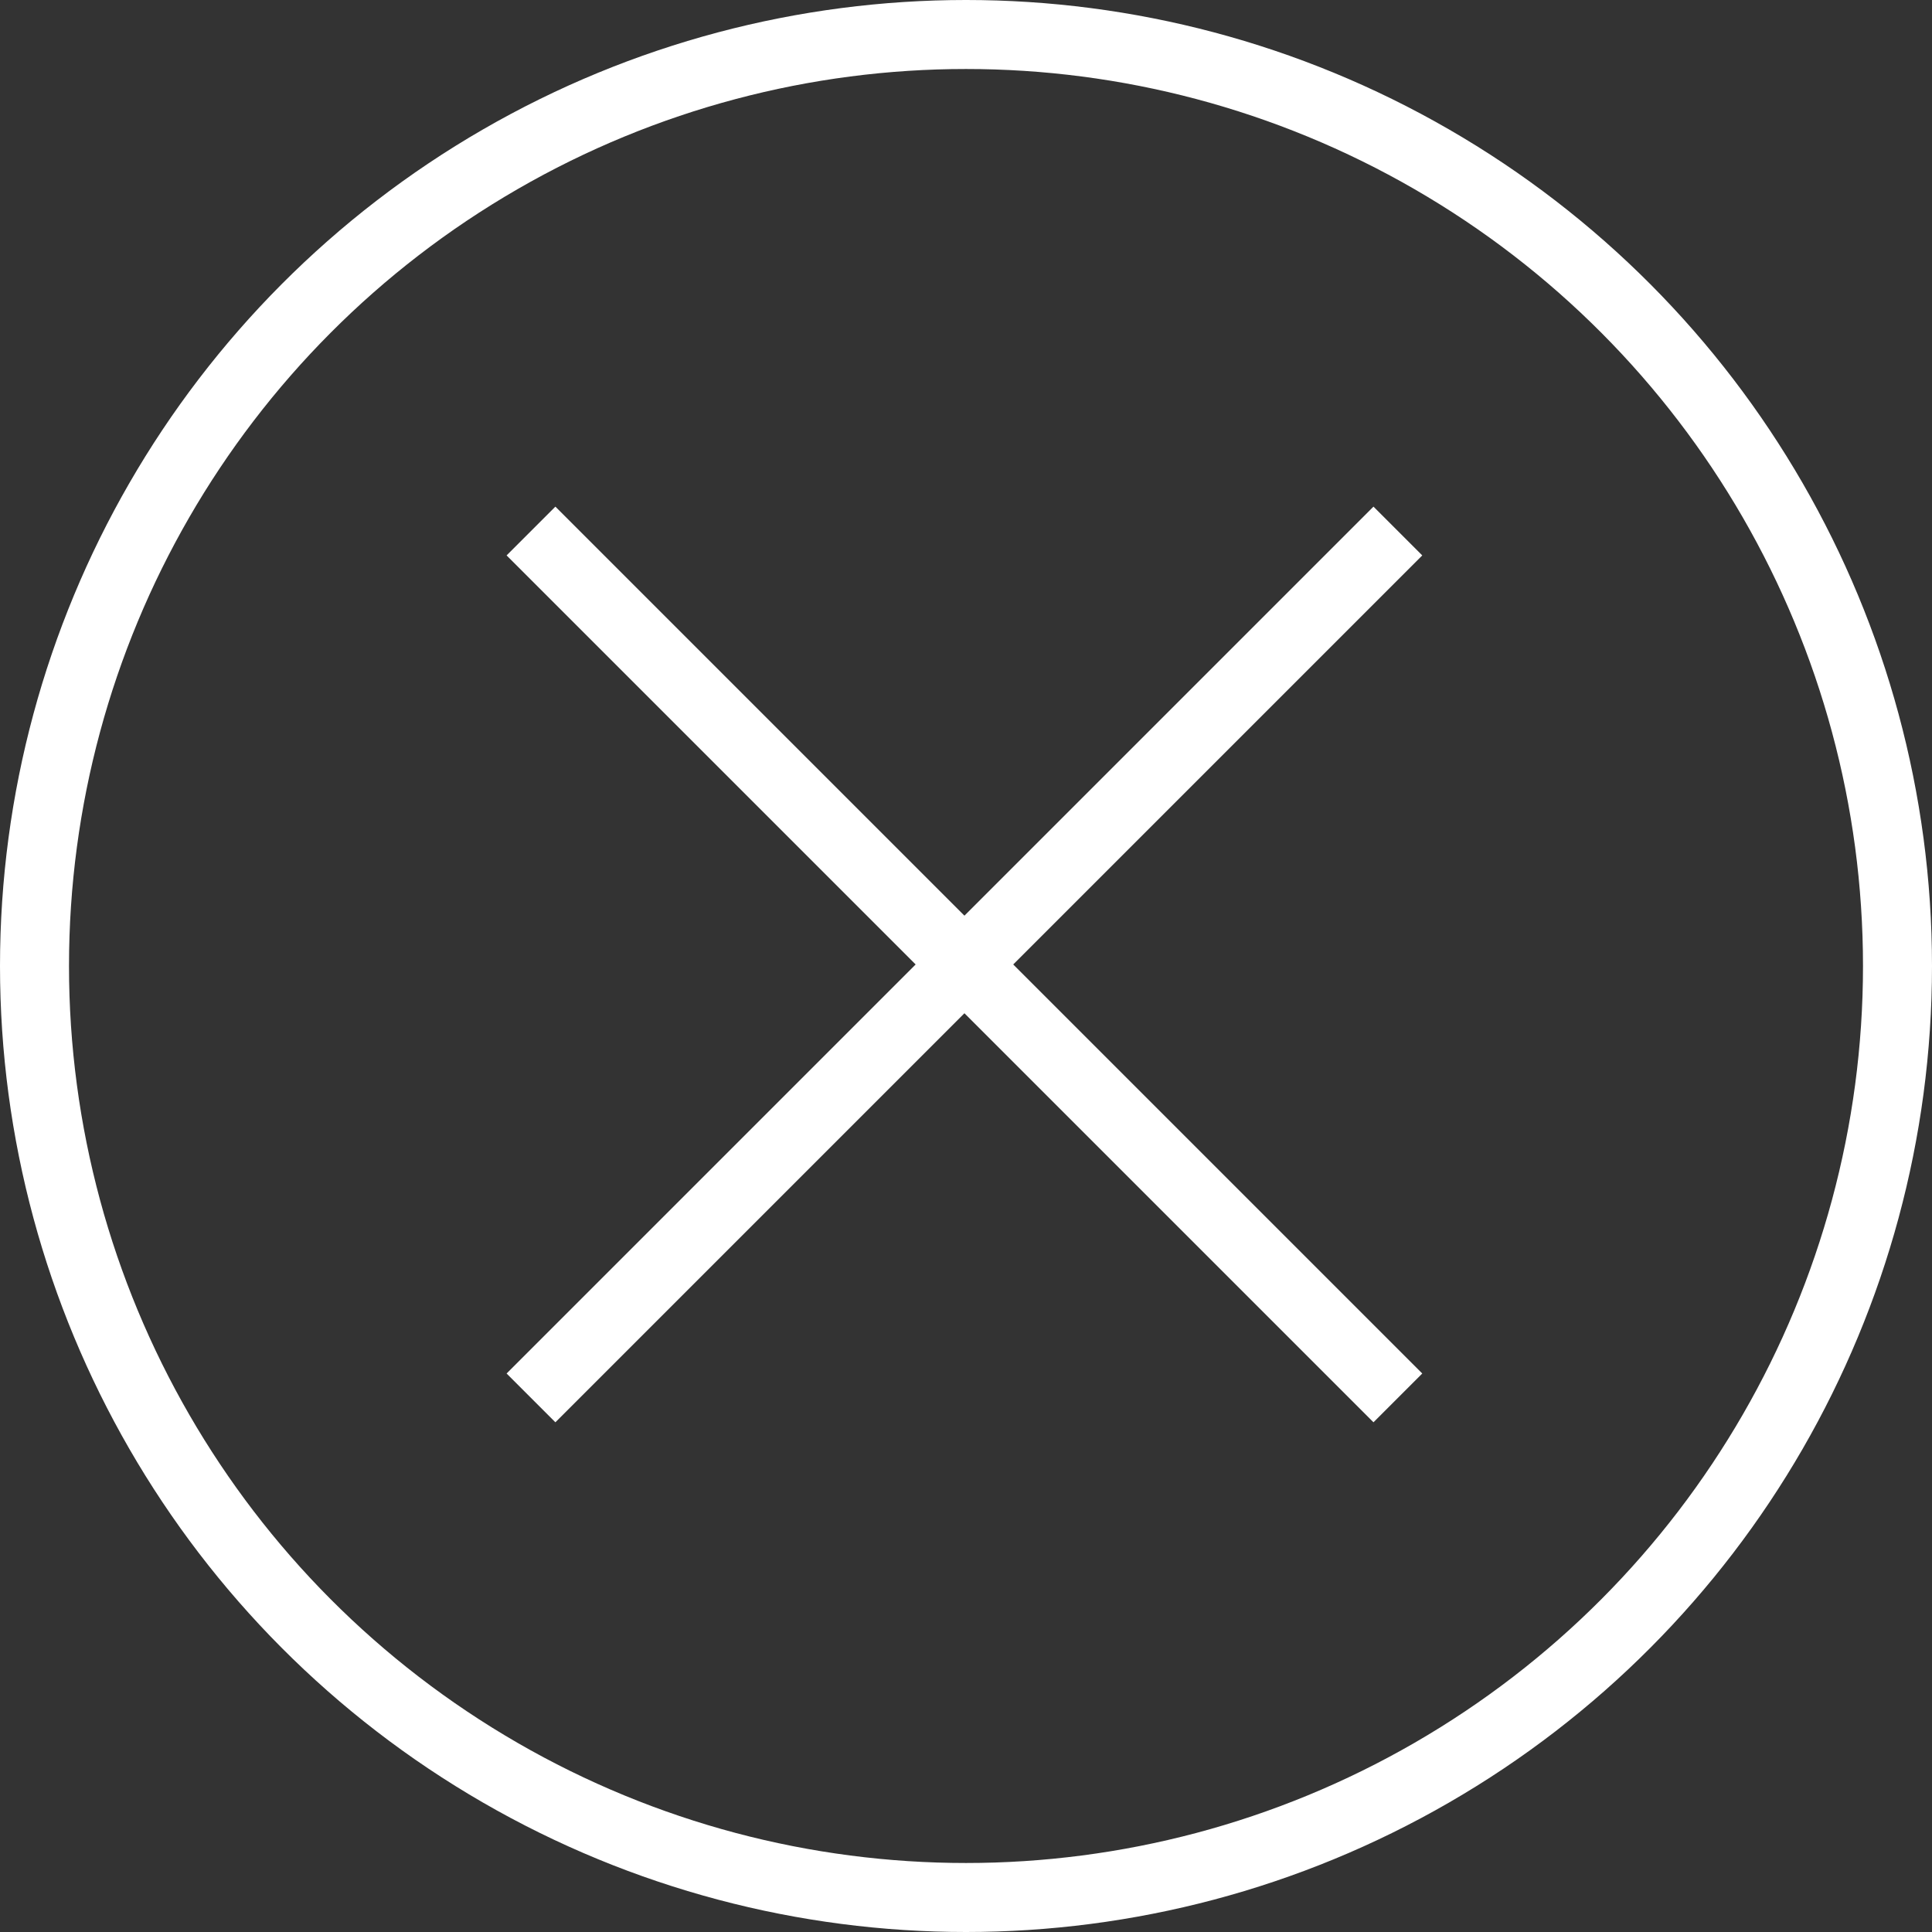
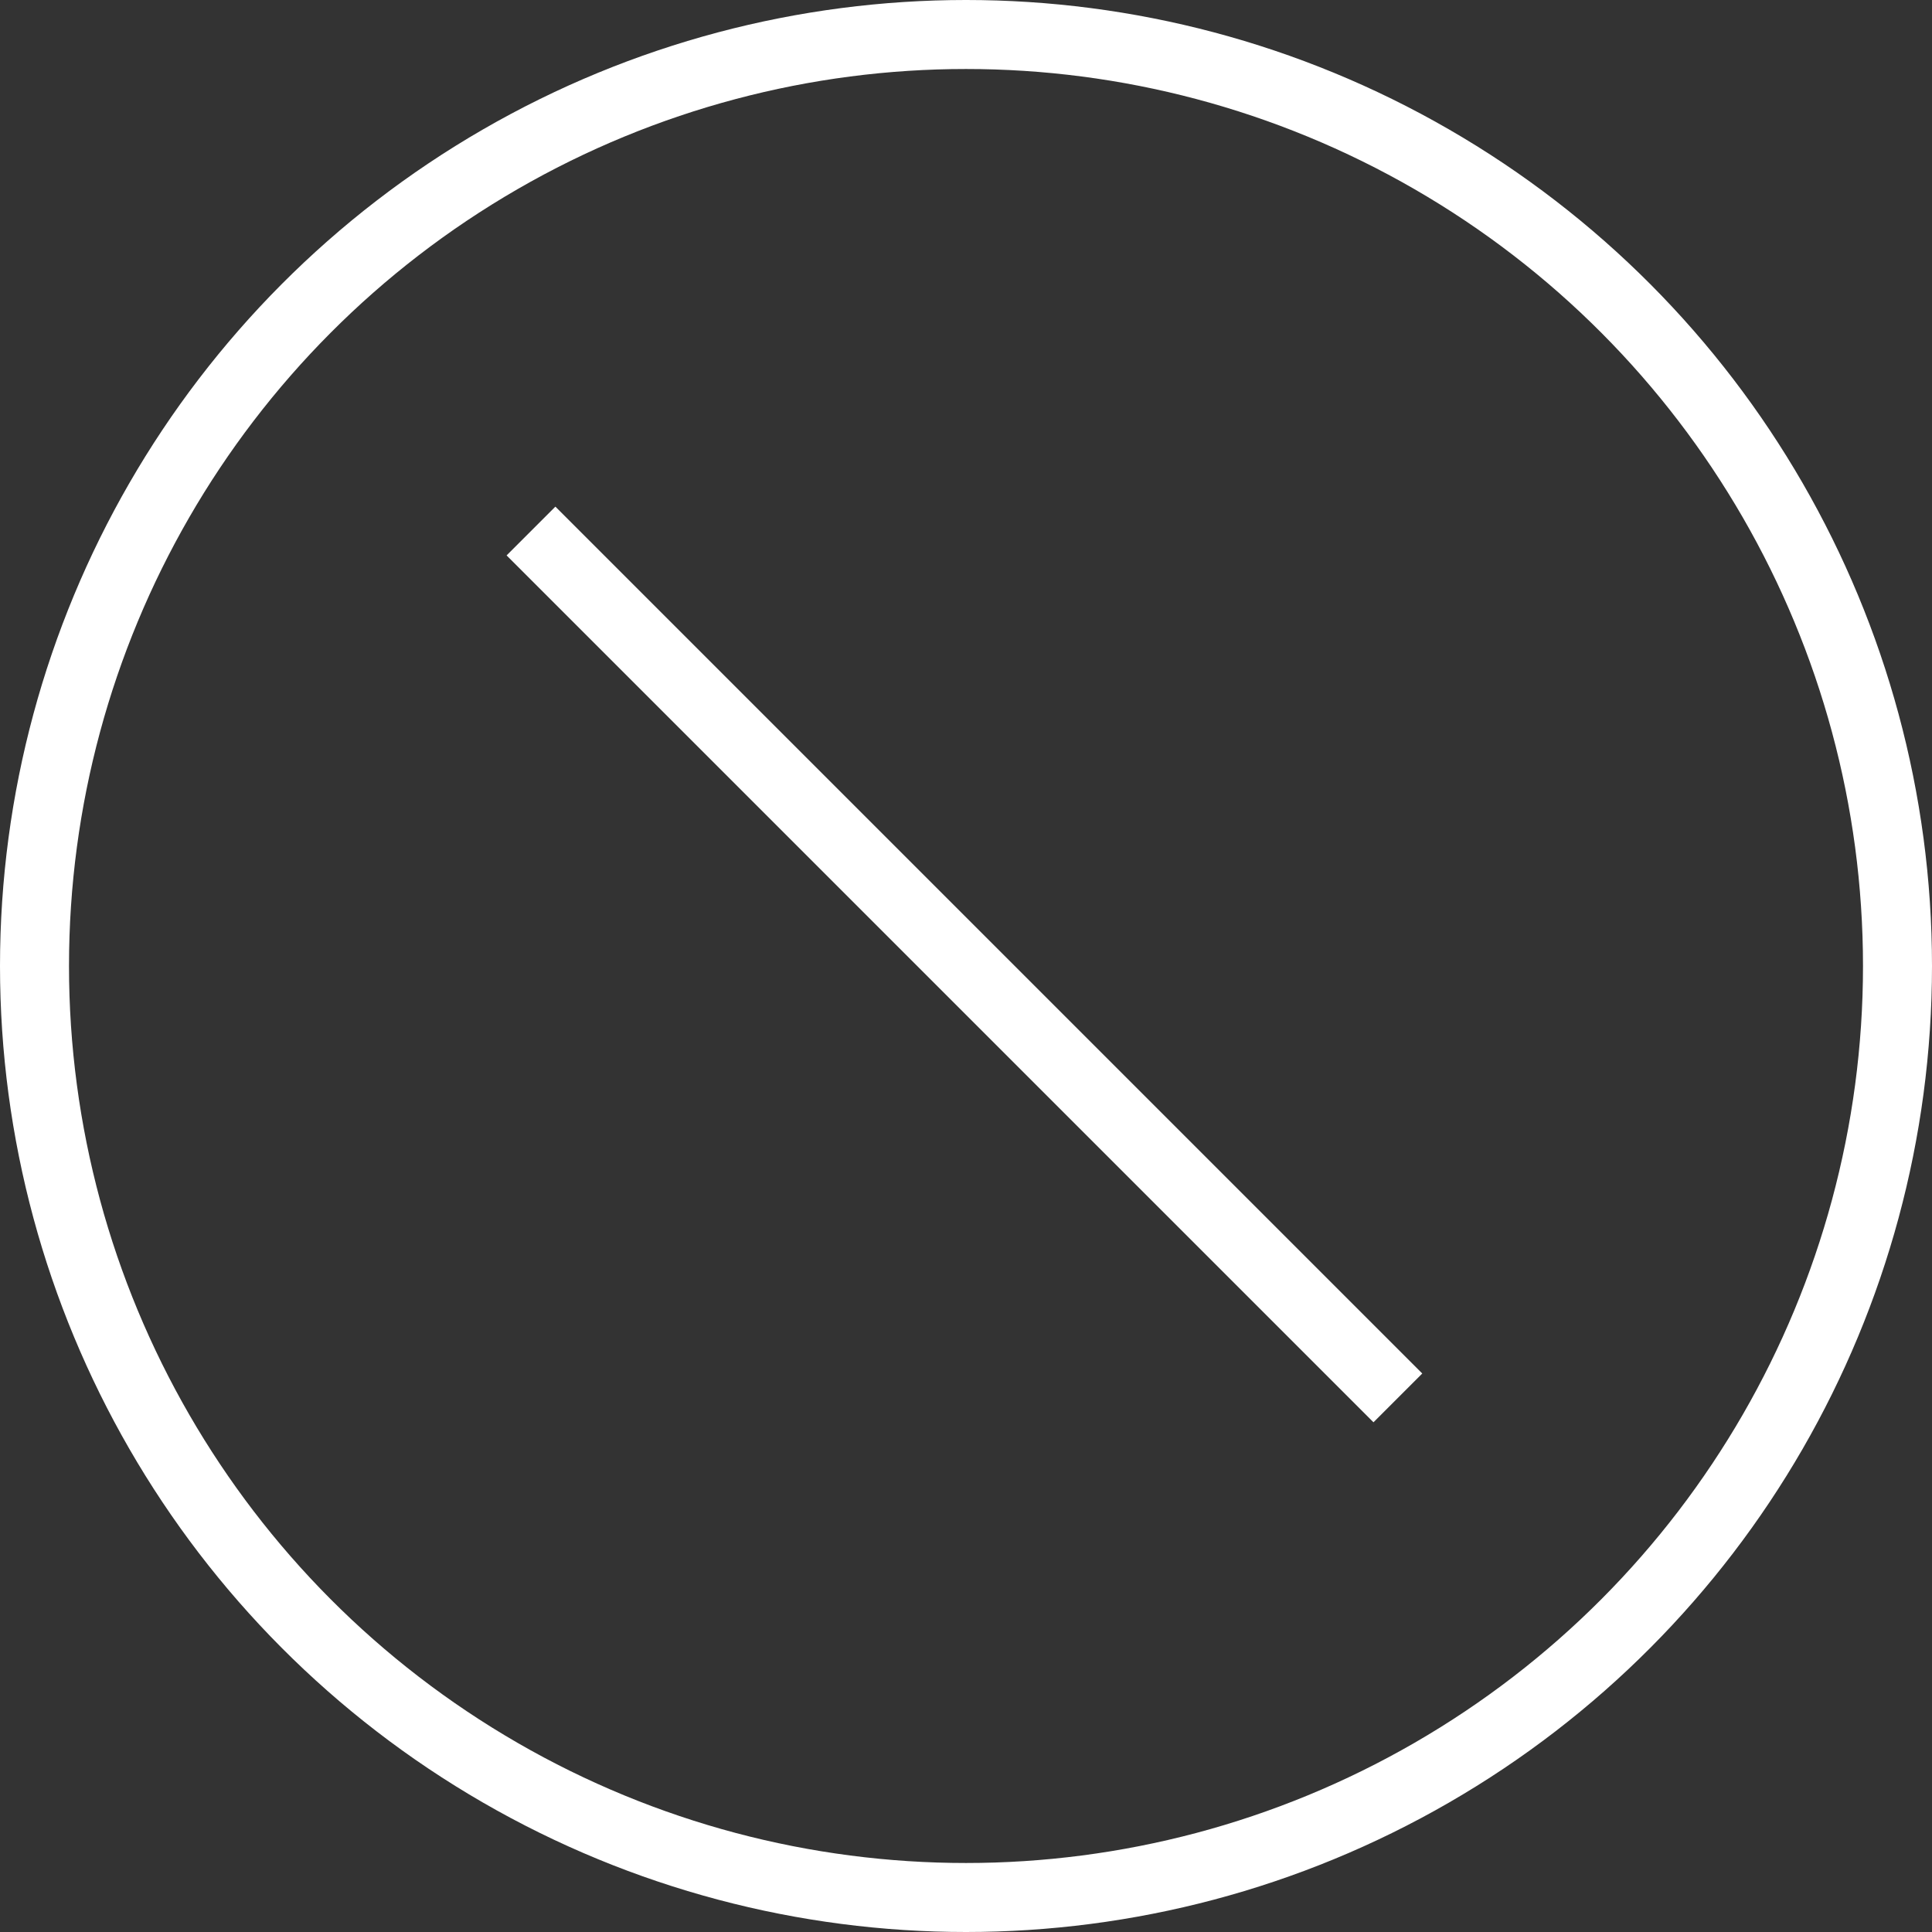
<svg xmlns="http://www.w3.org/2000/svg" width="56" height="56" viewBox="0 0 56 56">
  <rect x="0" y="0" width="56" height="56" fill="#333333" stroke="none" />
  <g id="Raggruppa_135" data-name="Raggruppa 135" transform="translate(-1717 -122)">
    <g id="Ellisse_21" data-name="Ellisse 21" transform="translate(1717 122)" fill="none" stroke="#fff" stroke-width="2">
-       <circle cx="28" cy="28" r="28" stroke="none" />
      <circle cx="28" cy="28" r="27" fill="none" />
    </g>
    <g id="Raggruppa_136" data-name="Raggruppa 136" transform="translate(3446.682 -3374.524)">
      <line id="Linea_22" data-name="Linea 22" x1="25.127" y1="25.127" transform="translate(-1714.291 3511.916)" fill="none" stroke="#fff" stroke-miterlimit="10" stroke-width="2" />
-       <line id="Linea_23" data-name="Linea 23" x1="25.127" y2="25.127" transform="translate(-1714.291 3511.916)" fill="none" stroke="#fff" stroke-miterlimit="10" stroke-width="2" />
    </g>
  </g>
</svg>